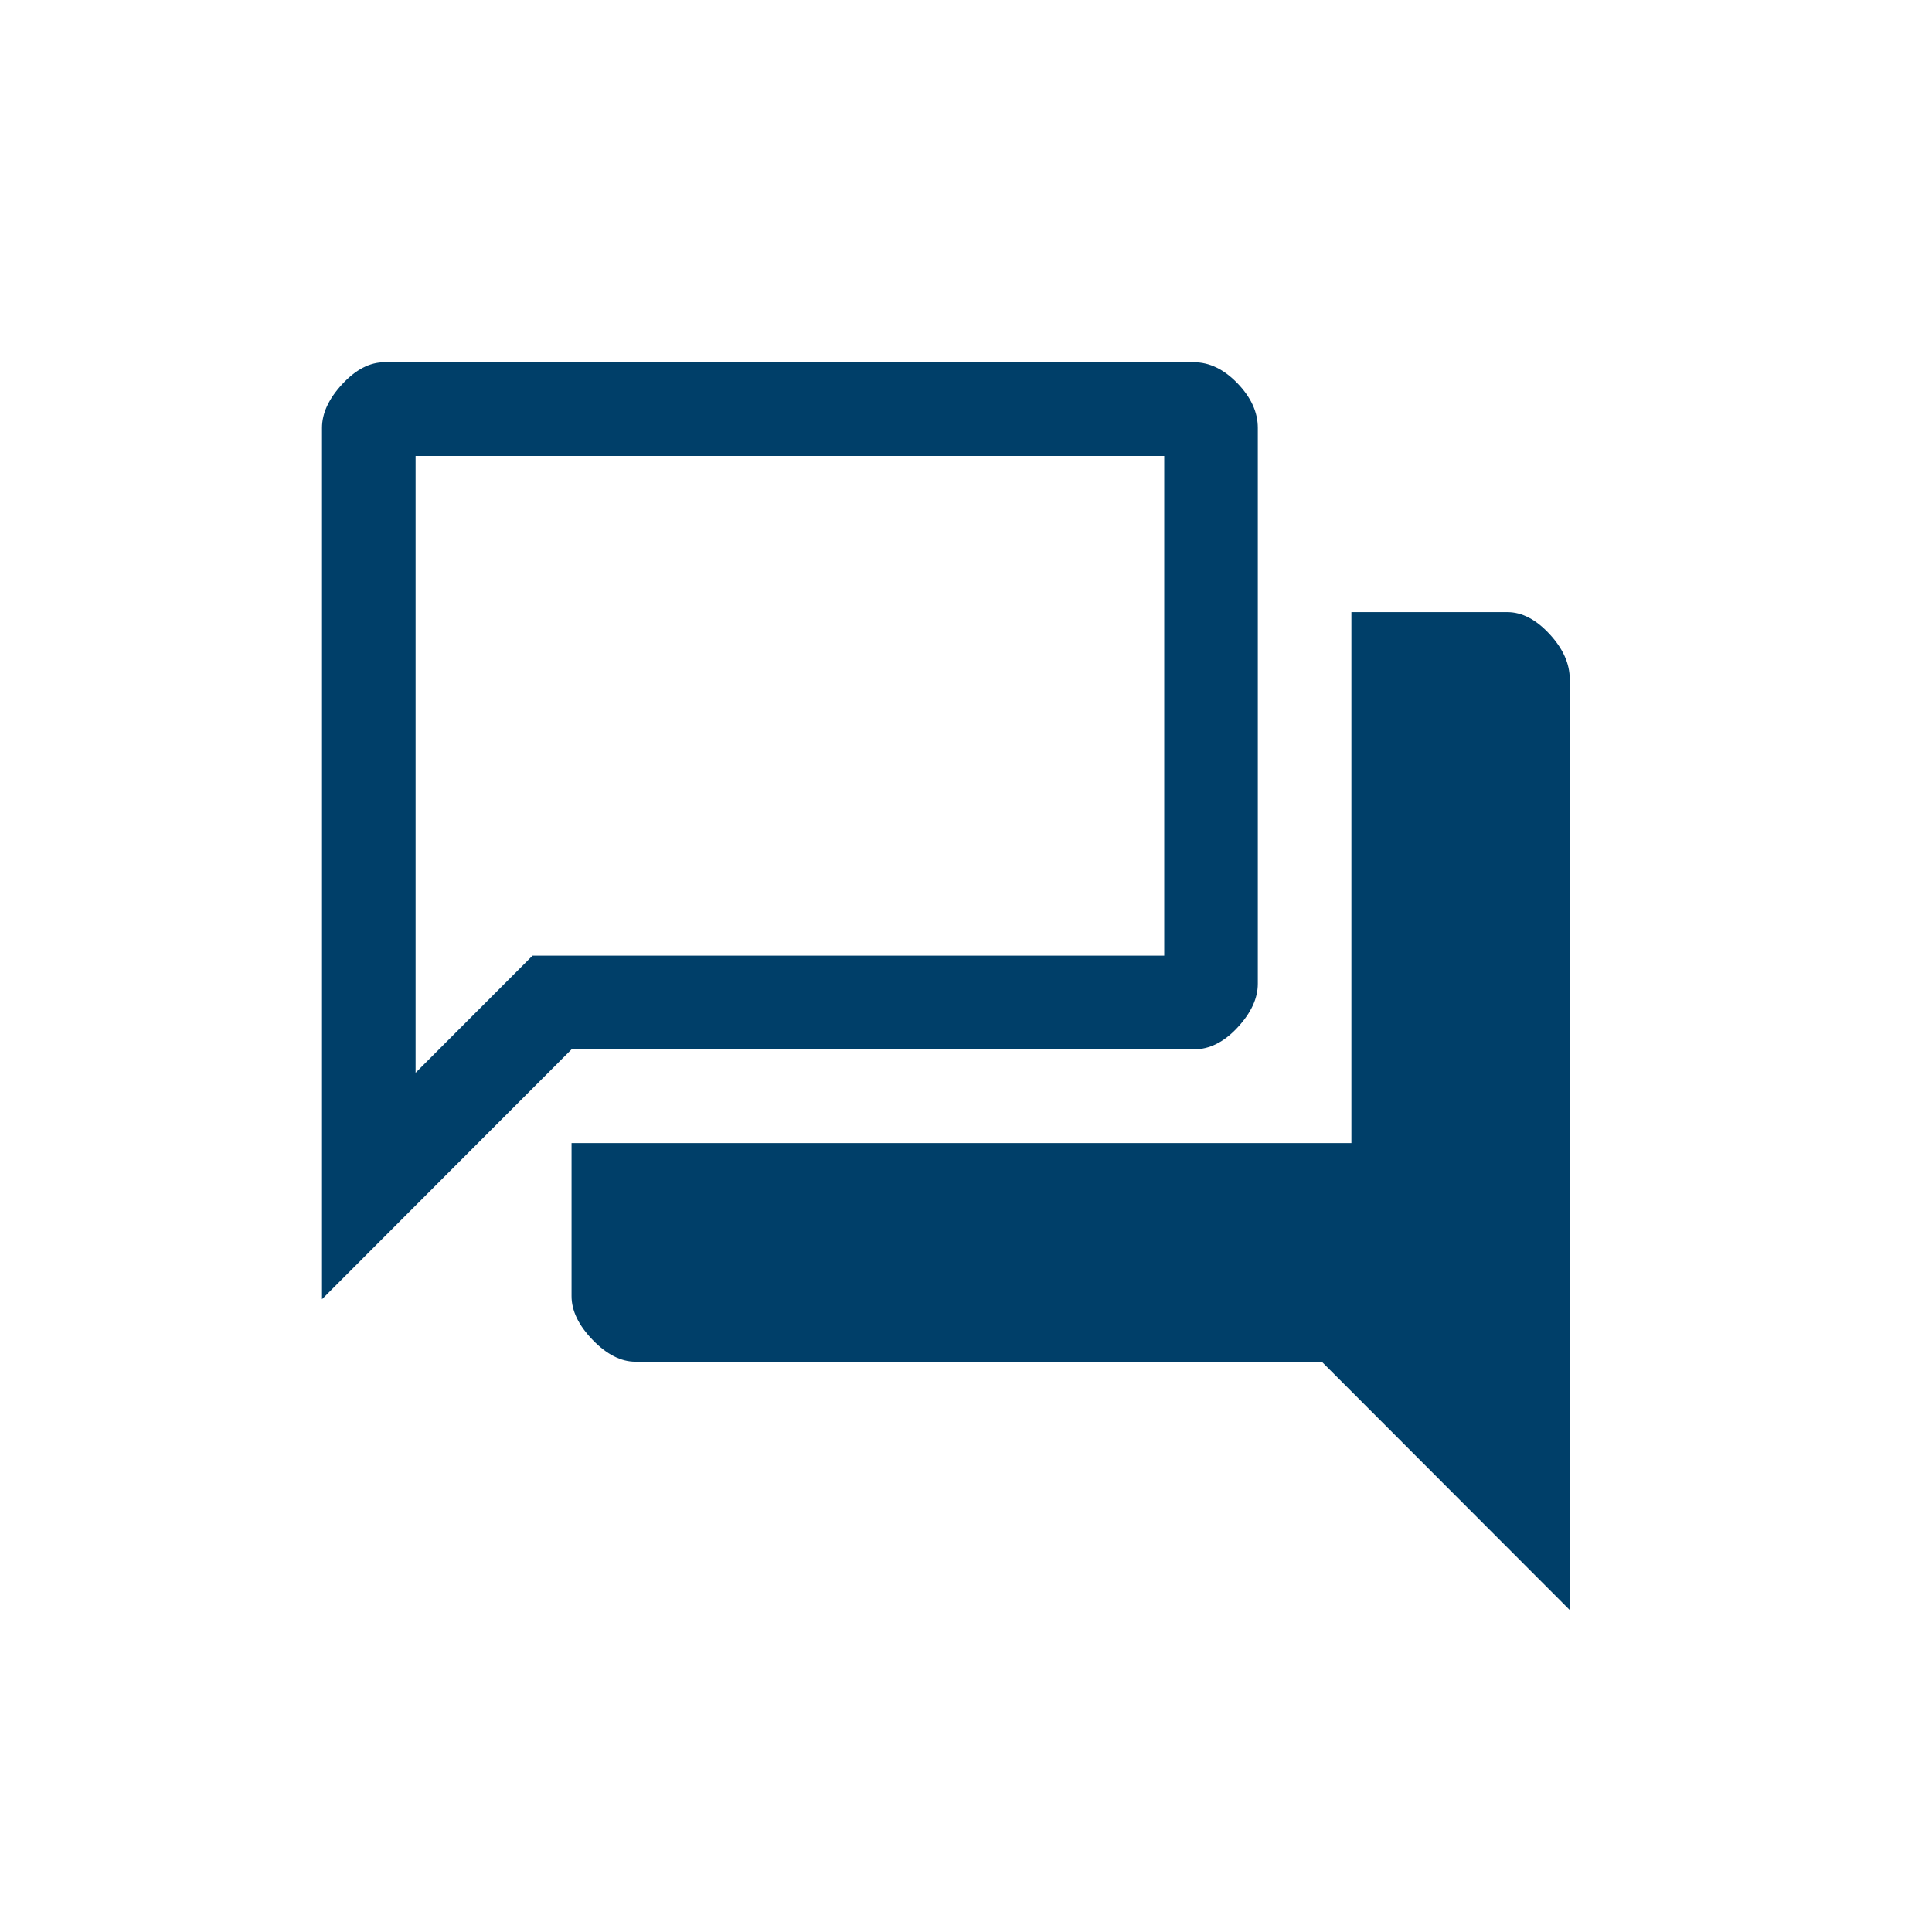
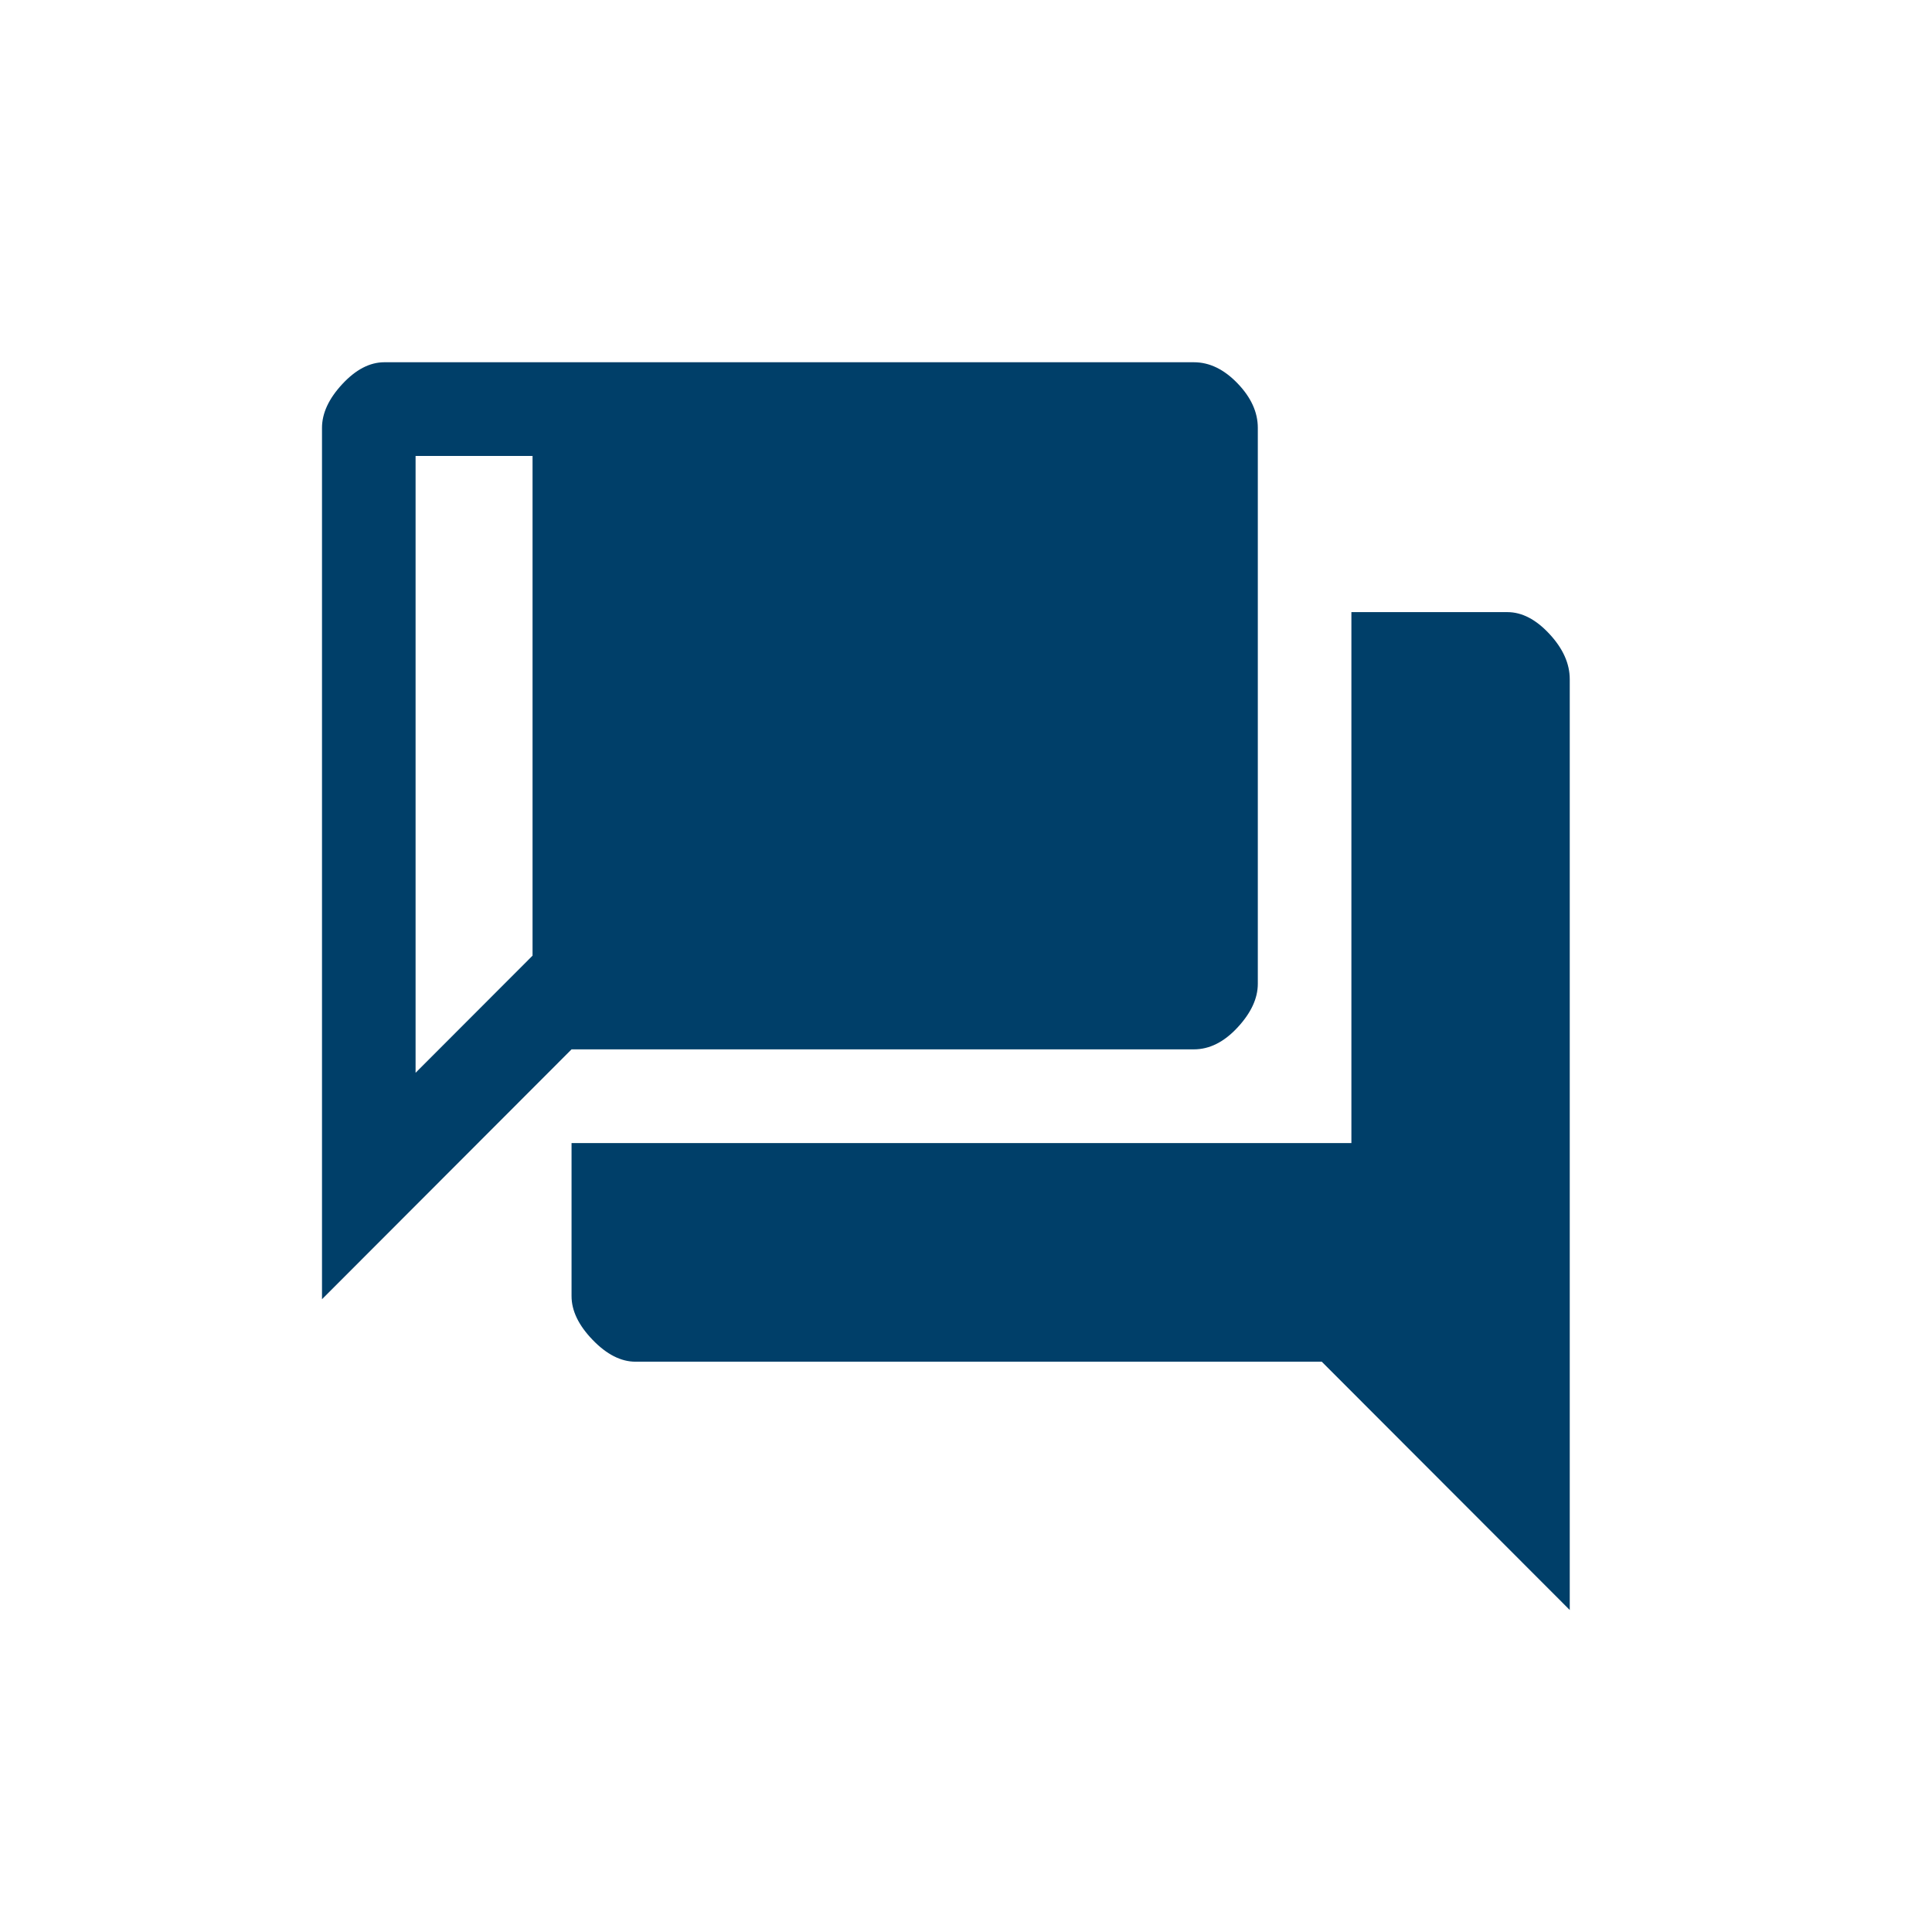
<svg xmlns="http://www.w3.org/2000/svg" fill="none" viewBox="0 0 48 48" height="48" width="48">
-   <path fill="#003F69" d="M8 32.279V10.63C8 10.267 8.168 9.905 8.504 9.543C8.84 9.181 9.188 9 9.55 9H29.661C30.049 9 30.41 9.175 30.746 9.524C31.082 9.873 31.25 10.242 31.25 10.63V24.442C31.25 24.804 31.082 25.166 30.746 25.528C30.41 25.89 30.049 26.071 29.661 26.071H14.2L8 32.279ZM15.789 33.831C15.427 33.831 15.072 33.65 14.723 33.288C14.374 32.926 14.2 32.564 14.2 32.202V28.399H33.575V15.208H37.45C37.812 15.208 38.16 15.389 38.496 15.751C38.832 16.113 39 16.488 39 16.876V40L32.839 33.831H15.789ZM28.925 11.328H10.325V26.653L13.231 23.743H28.925V11.328Z" />
+   <path fill="#003F69" d="M8 32.279V10.63C8 10.267 8.168 9.905 8.504 9.543C8.84 9.181 9.188 9 9.55 9H29.661C30.049 9 30.41 9.175 30.746 9.524C31.082 9.873 31.25 10.242 31.25 10.63V24.442C31.25 24.804 31.082 25.166 30.746 25.528C30.41 25.89 30.049 26.071 29.661 26.071H14.2L8 32.279ZM15.789 33.831C15.427 33.831 15.072 33.65 14.723 33.288C14.374 32.926 14.2 32.564 14.2 32.202V28.399H33.575V15.208H37.45C37.812 15.208 38.16 15.389 38.496 15.751C38.832 16.113 39 16.488 39 16.876V40L32.839 33.831H15.789ZM28.925 11.328H10.325V26.653L13.231 23.743V11.328Z" />
</svg>